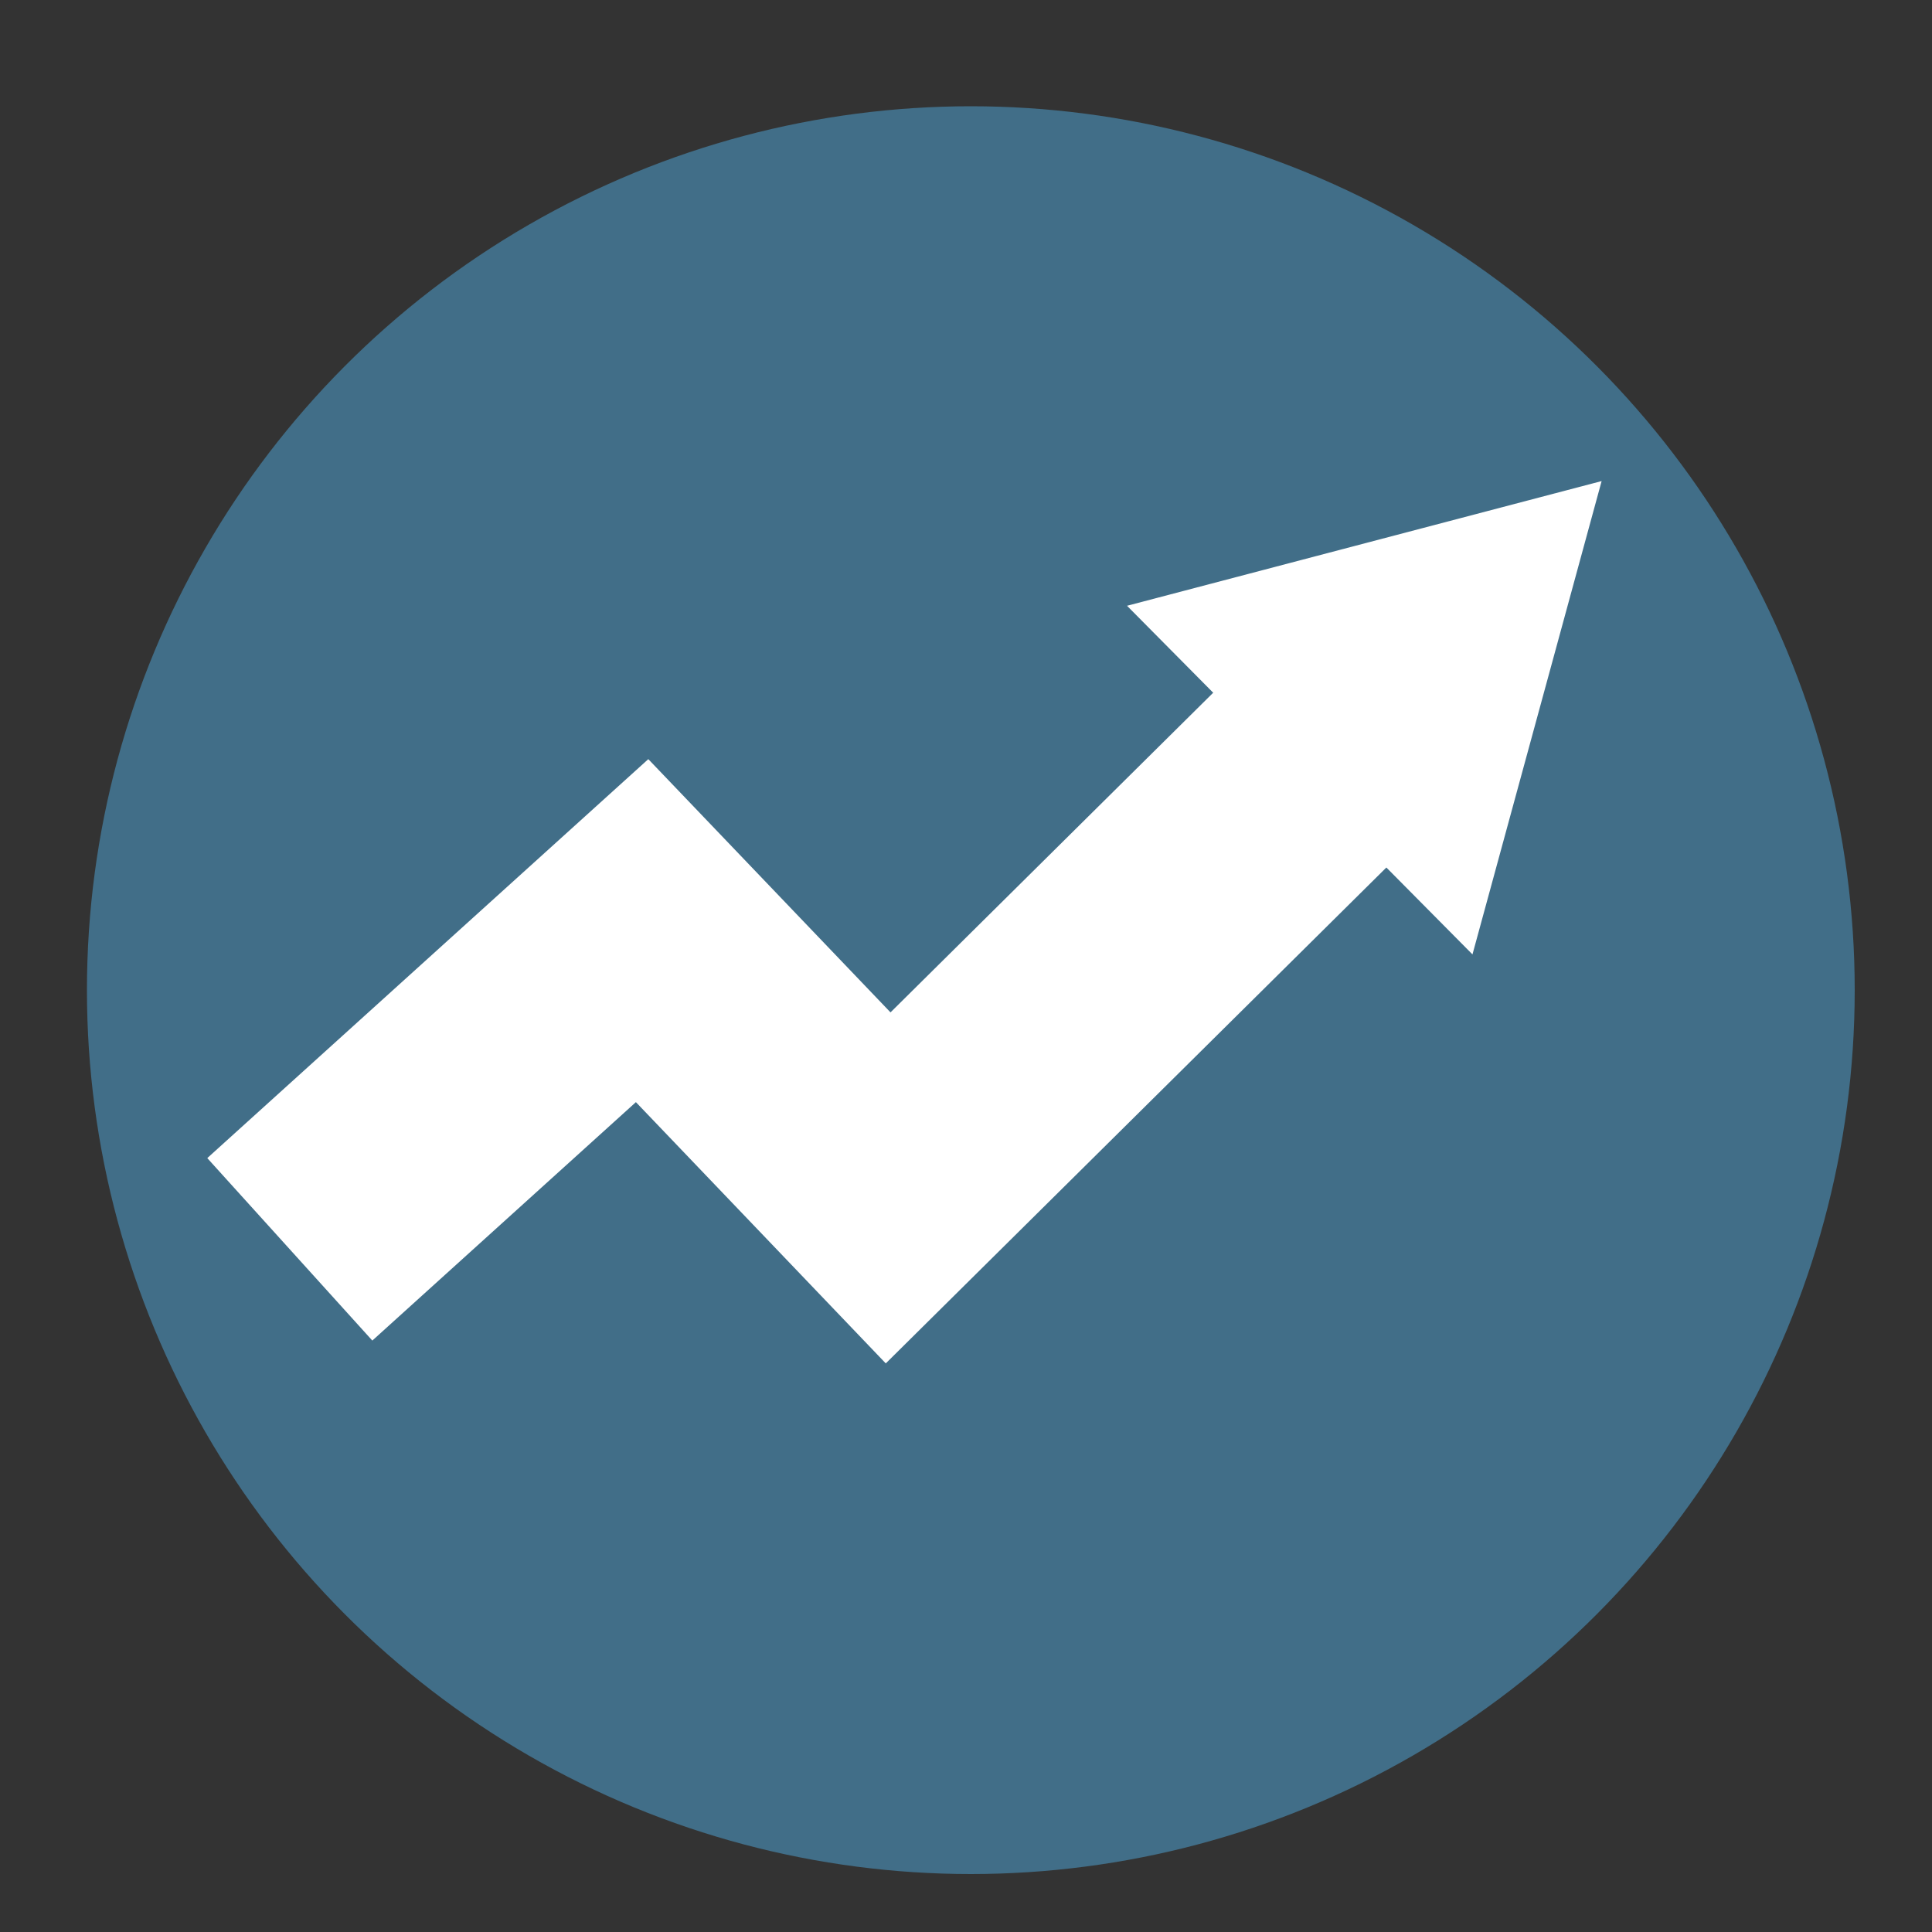
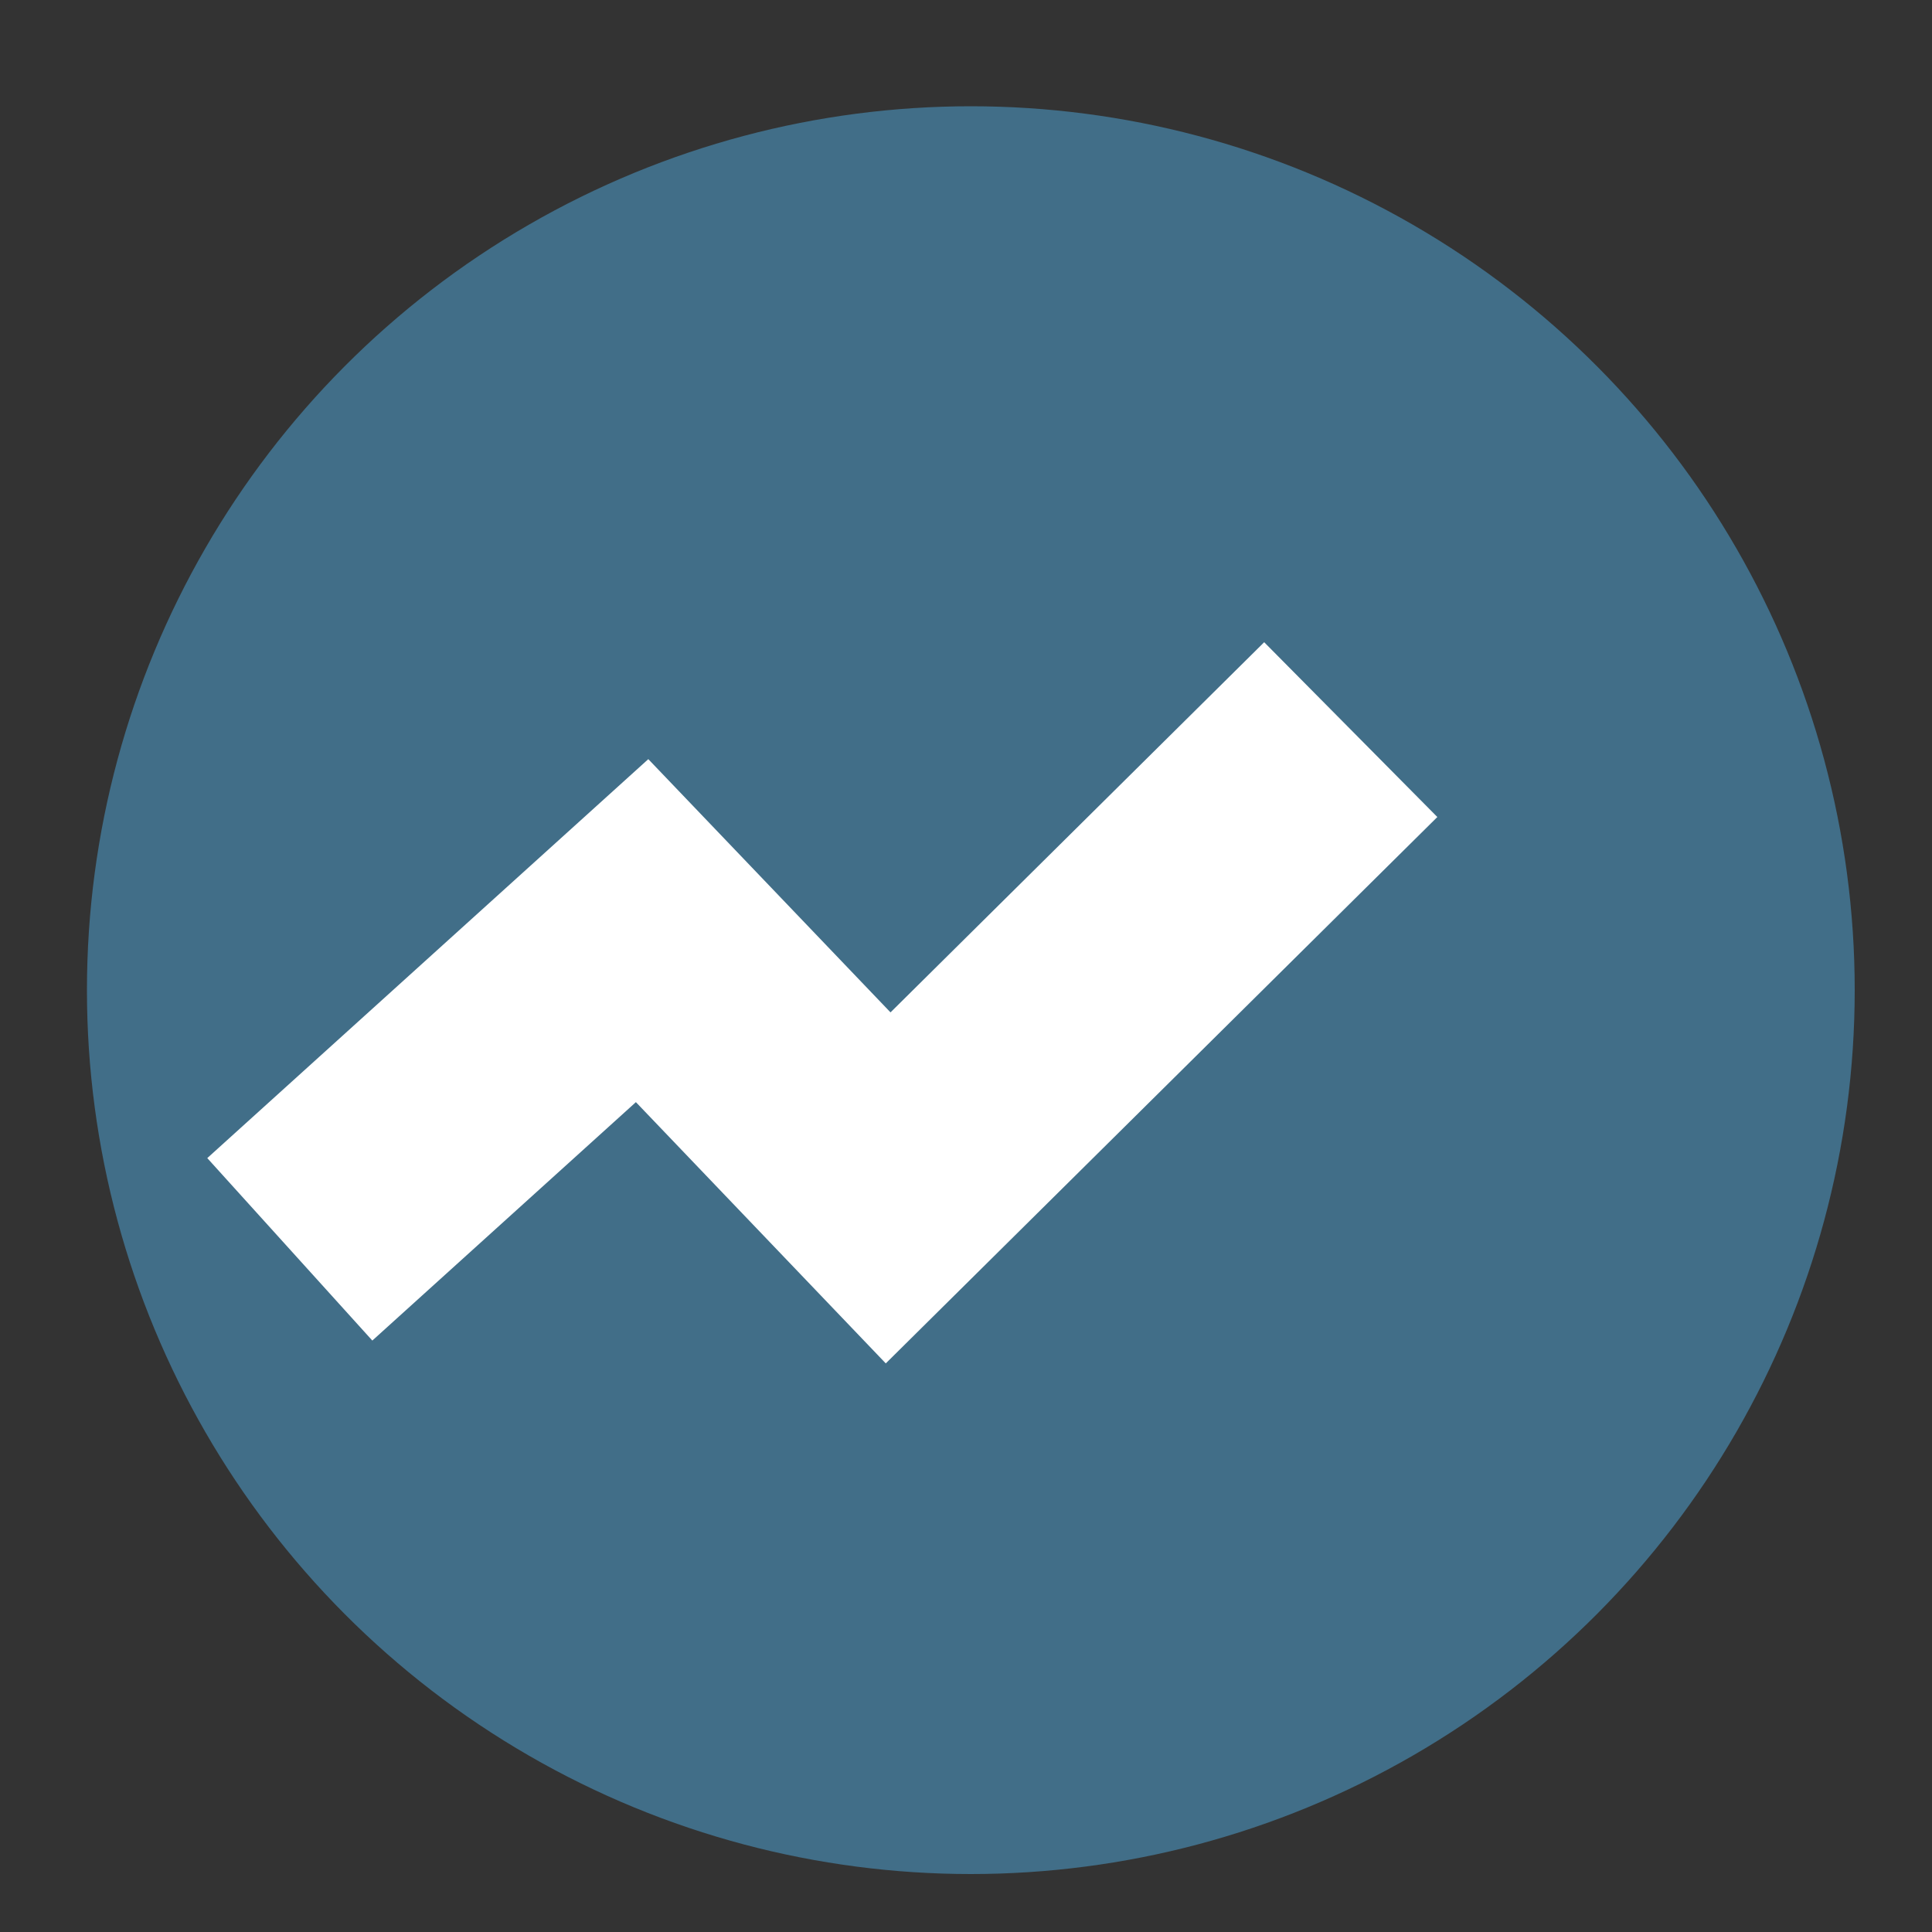
<svg xmlns="http://www.w3.org/2000/svg" viewBox="0 0 200 200">
  <rect x="0" y="0" width="200" height="200" fill="#333333" stroke="none" />
  <defs>
    <style>.a{opacity:0.48;}.b{fill:#50ade3;}.c{fill:none;stroke:#fff;stroke-miterlimit:10;stroke-width:25.47px;}.d{fill:#fff;}</style>
  </defs>
  <title>StatIcons</title>
  <g class="a">
    <circle class="b" cx="100.5" cy="102.5" r="91.5" />
  </g>
  <polyline class="c" points="30 129.33 66.47 96.34 91.94 122.97 139.83 75.53" />
-   <polygon class="d" points="152.43 98.8 165.8 49.8 116.67 62.71 152.43 98.8" />
</svg>